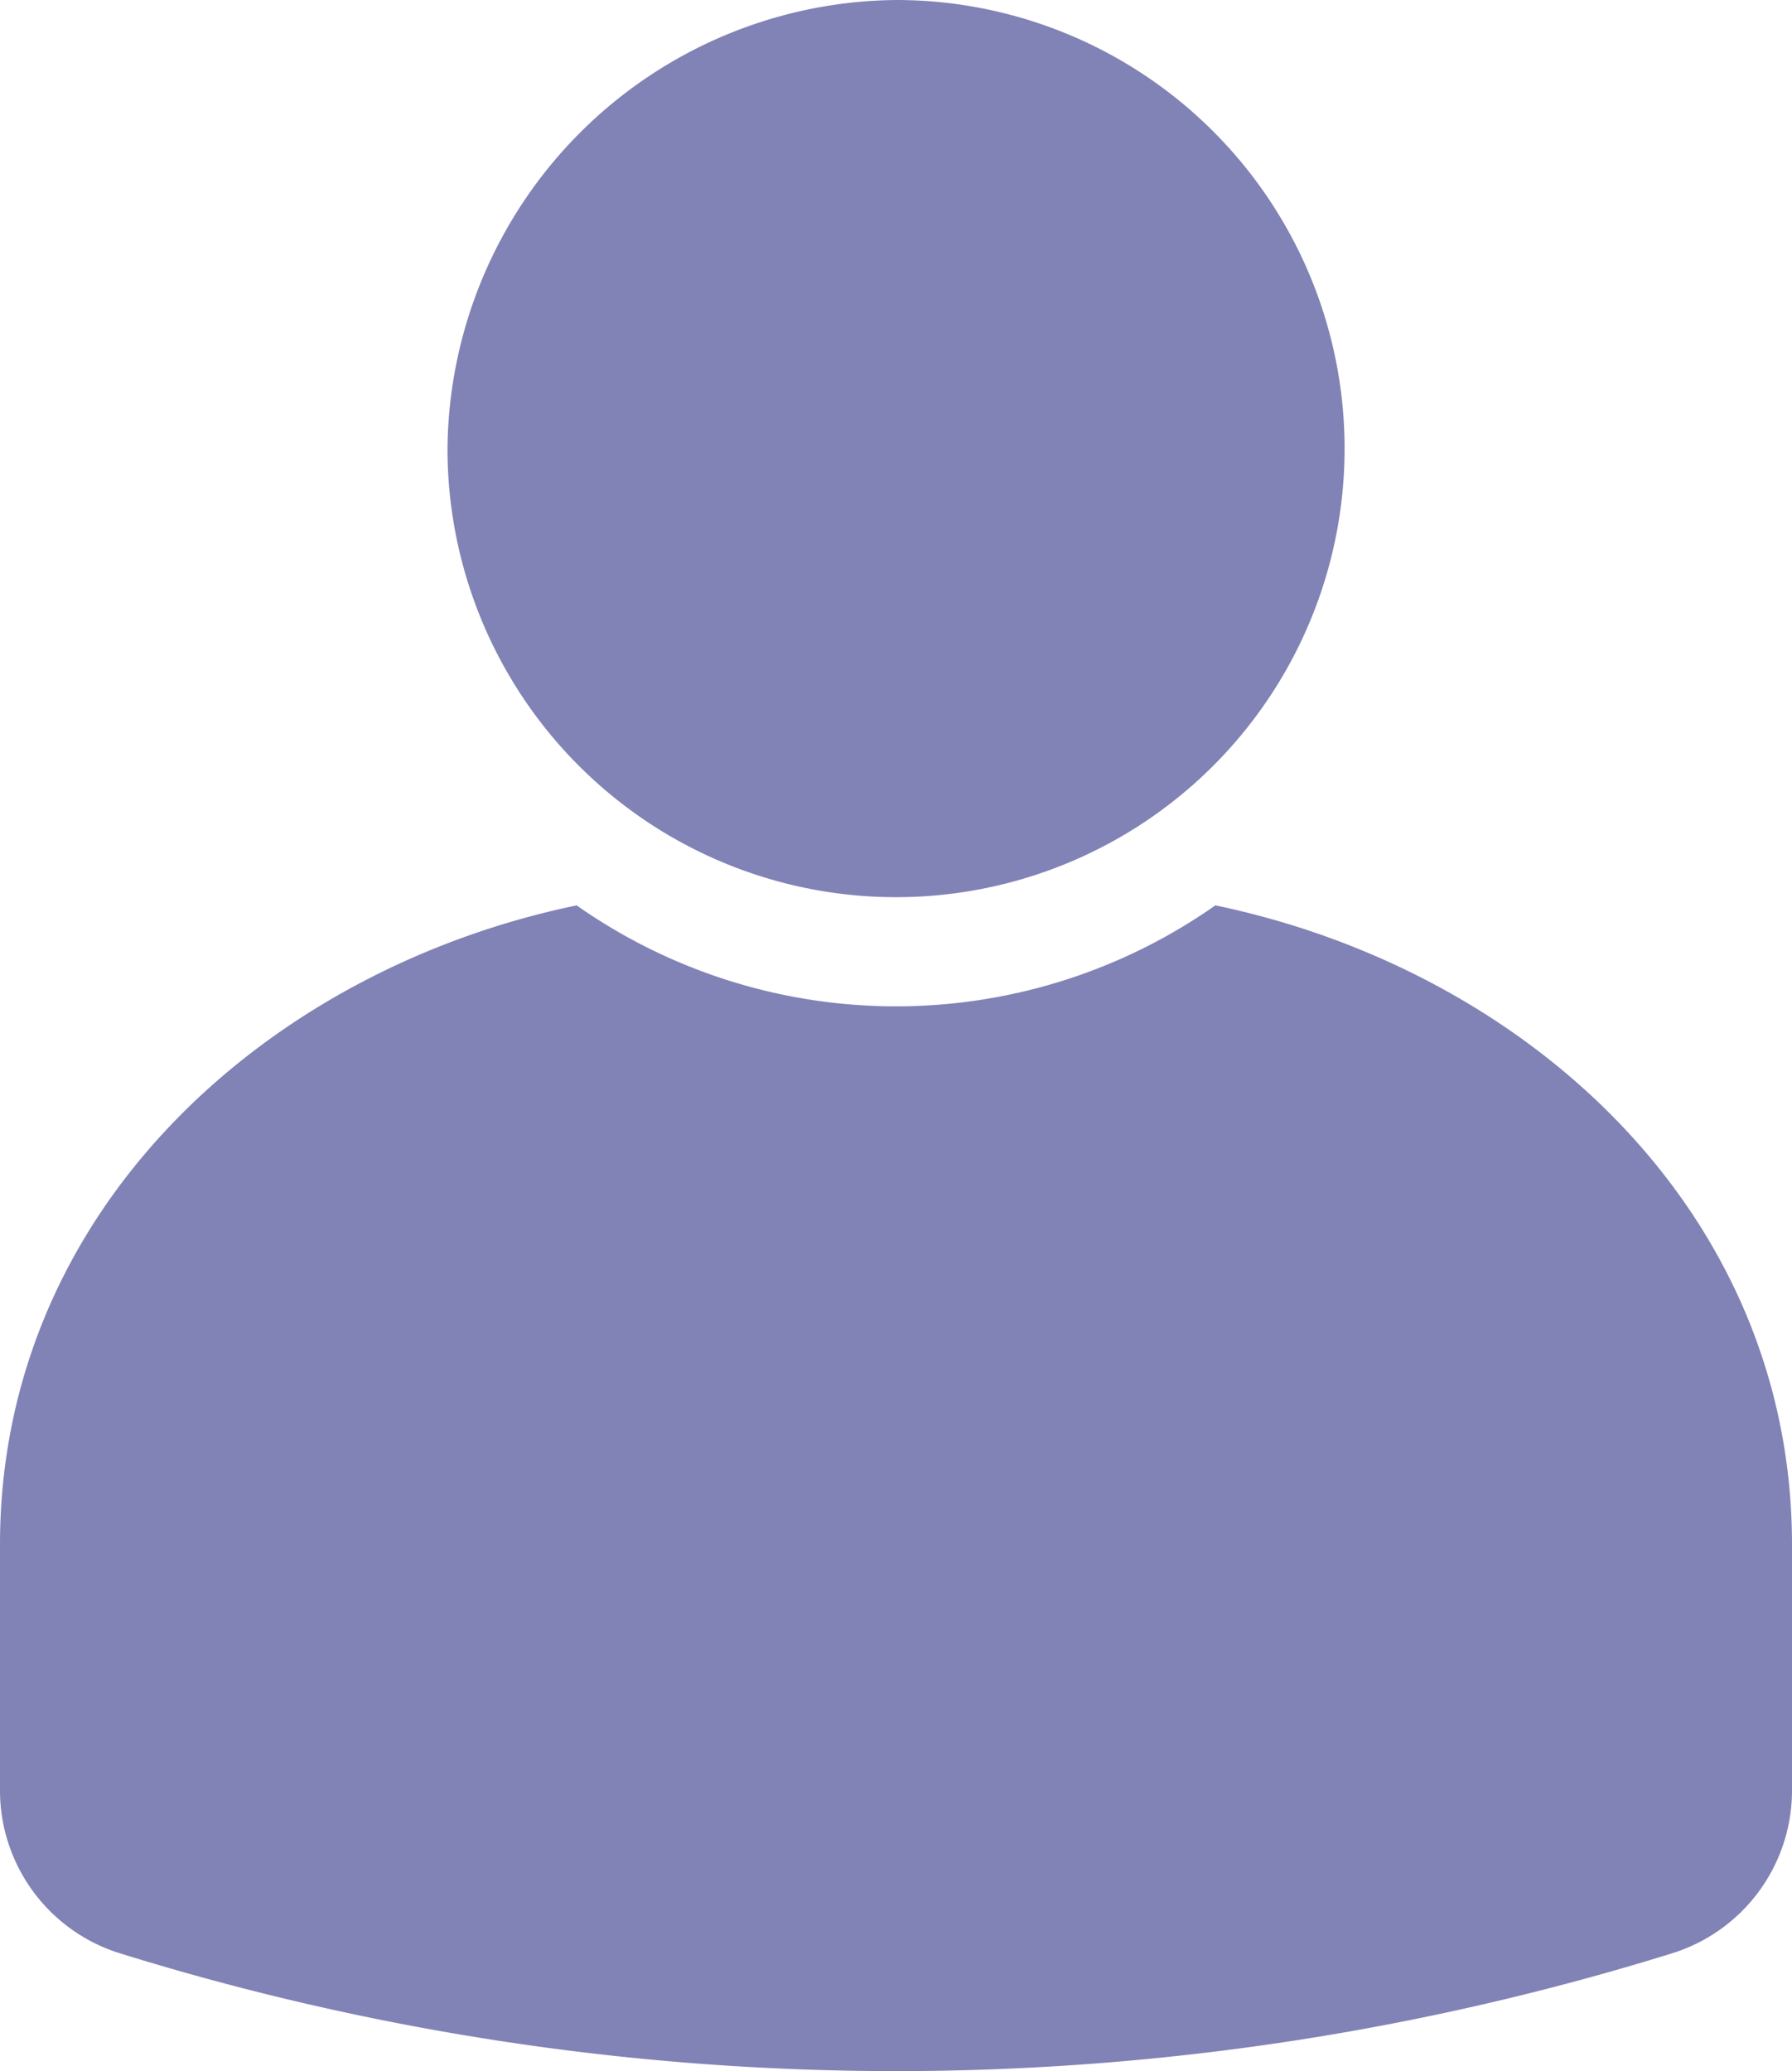
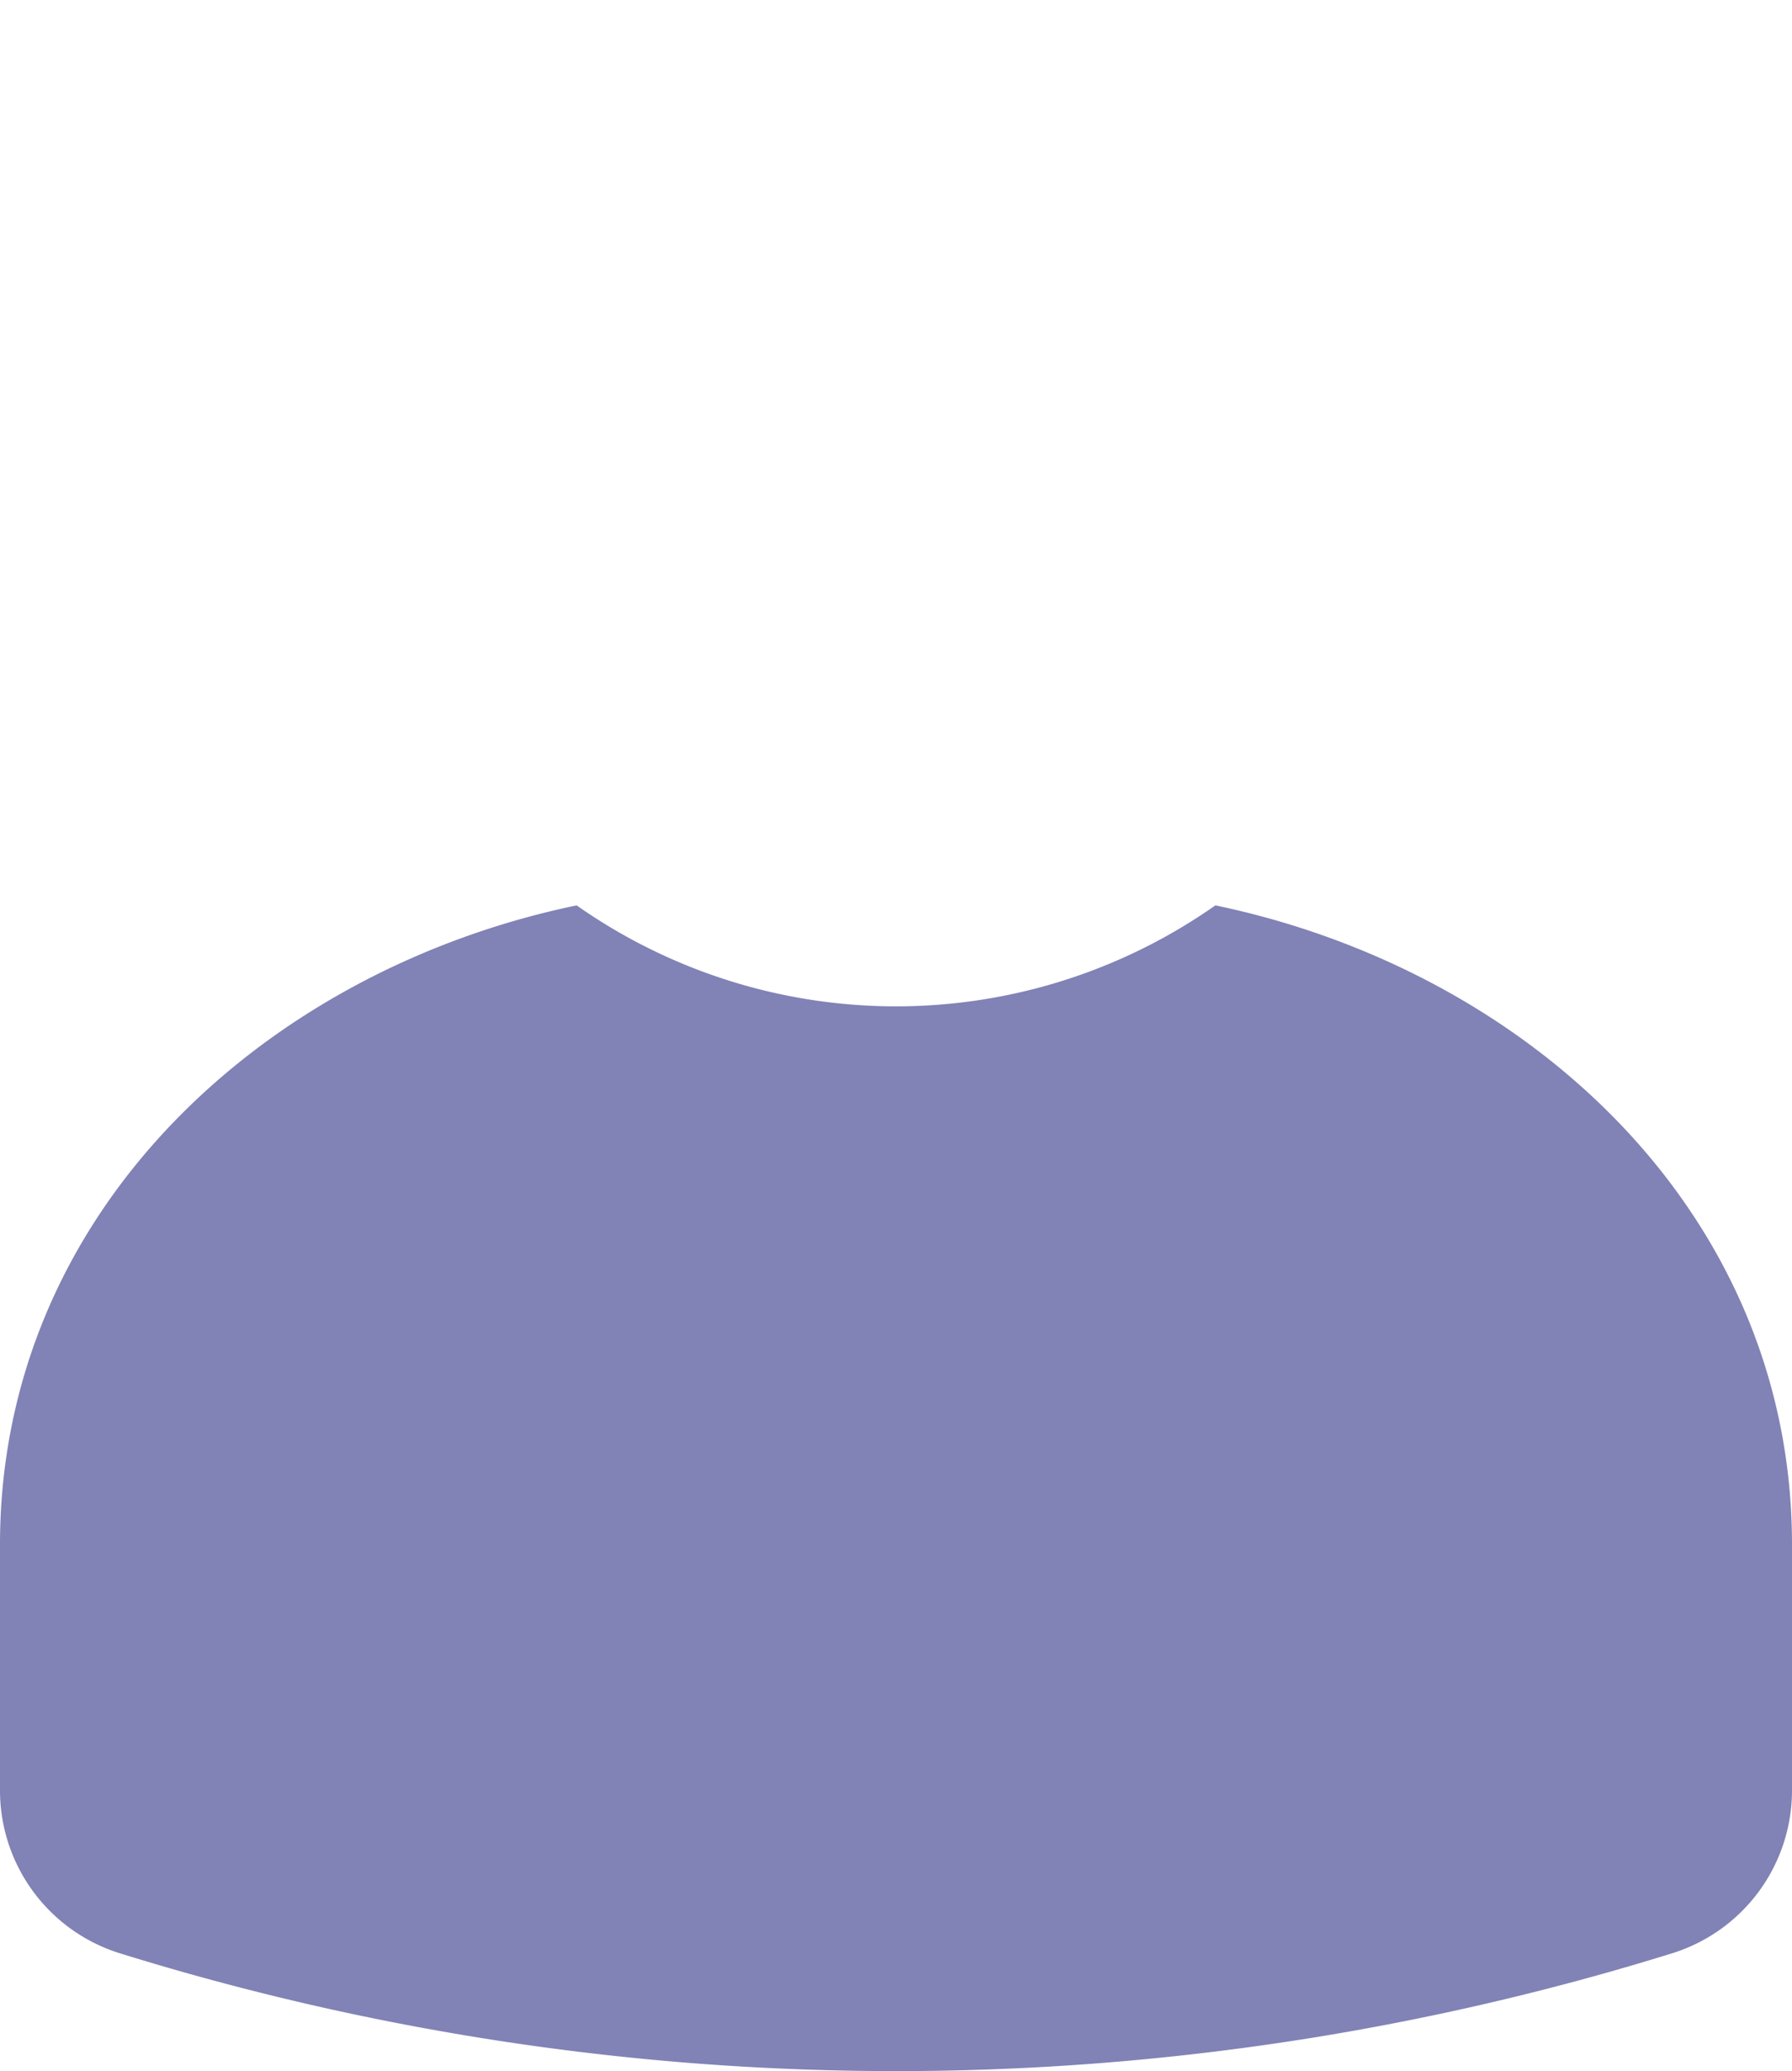
<svg xmlns="http://www.w3.org/2000/svg" width="22.065" height="25.5" viewBox="0 0 22.065 25.5">
  <g id="utilisateur" transform="translate(-15.56 -13)" opacity="0.598">
    <path id="Tracé_26464" data-name="Tracé 26464" d="M37.625,37.482v3.034a2.1,2.1,0,0,1-1.463,1.993,32.206,32.206,0,0,1-19.139,0,2.1,2.1,0,0,1-1.463-1.993V37.482c0-4.1,3.261-7.073,7.1-7.871a6.841,6.841,0,0,0,7.865,0c3.839.8,7.1,3.771,7.1,7.871Z" transform="translate(0 -5.464)" fill="#2d2f83" />
-     <path id="Tracé_26465" data-name="Tracé 26465" d="M29.293,13a5.523,5.523,0,1,1-5.523,5.523A5.576,5.576,0,0,1,29.293,13Z" transform="translate(-2.7)" fill="#2d2f83" />
  </g>
</svg>